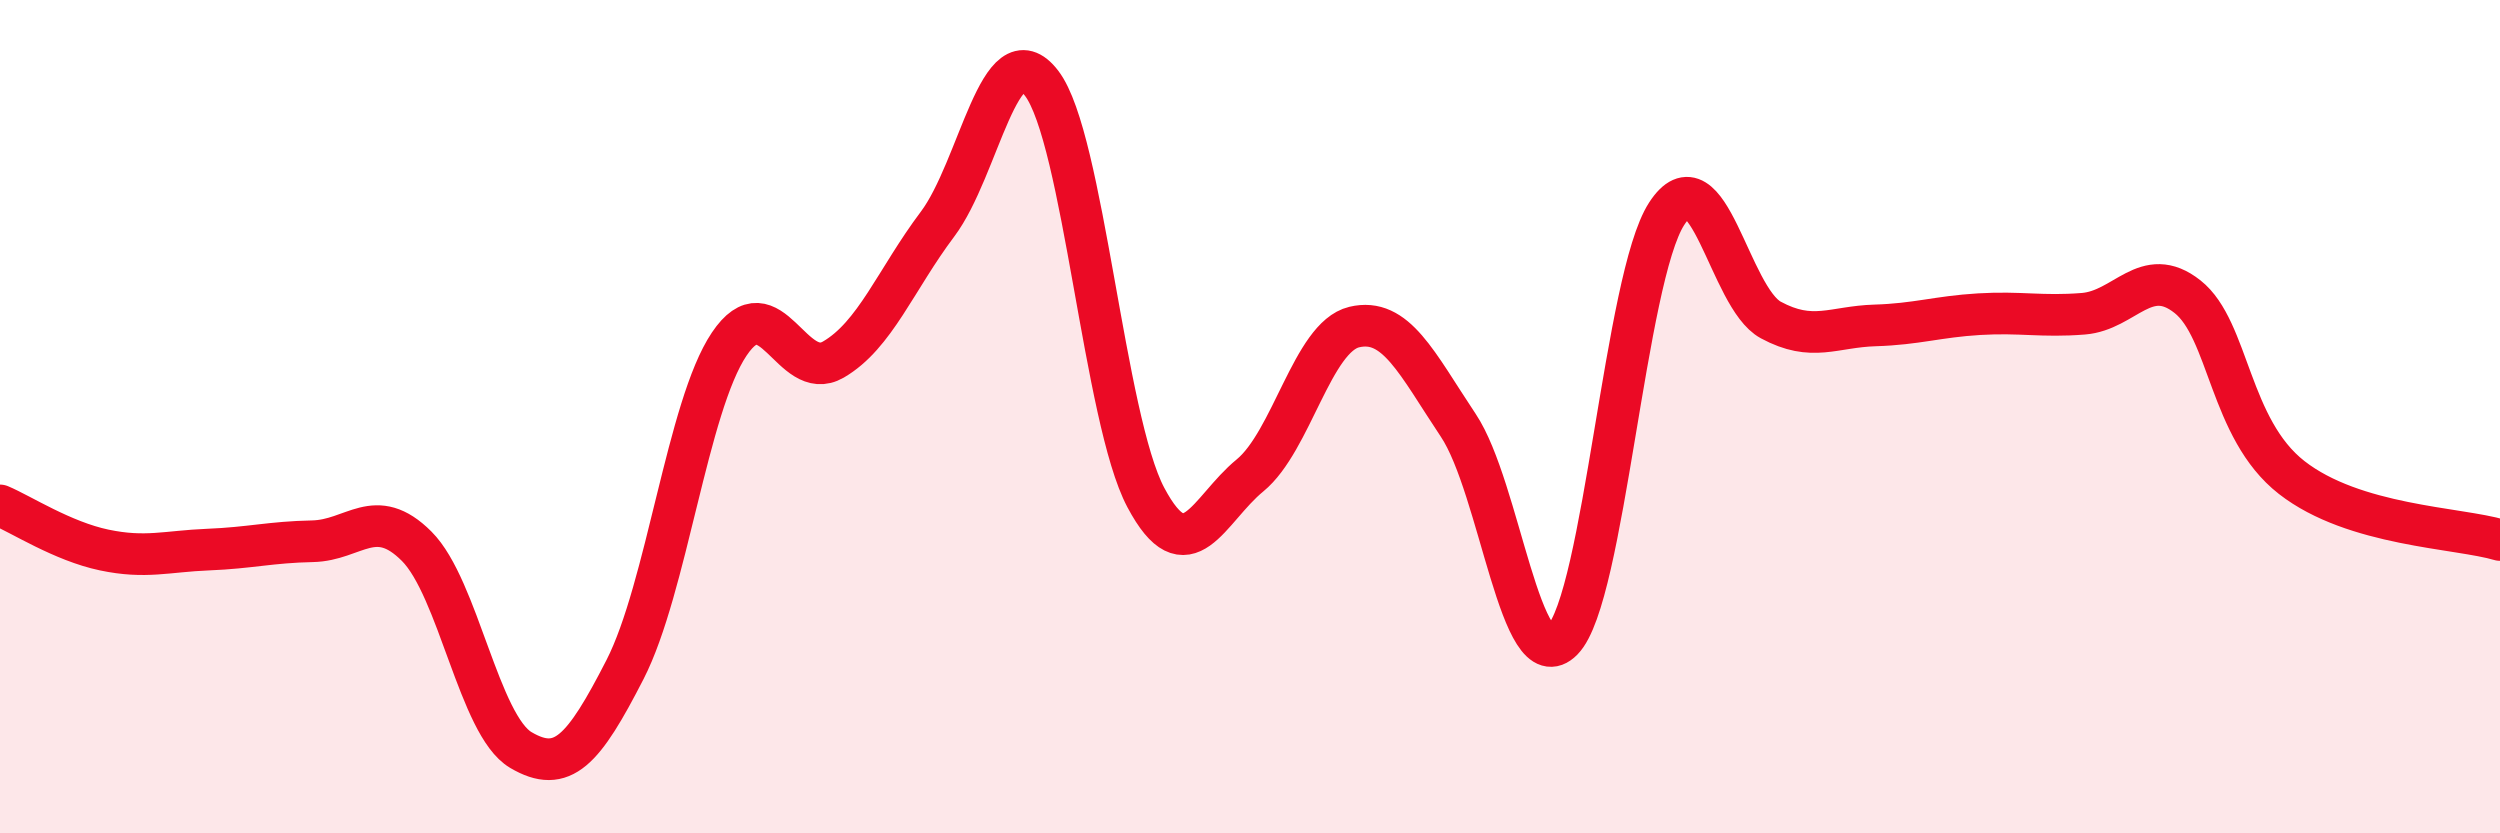
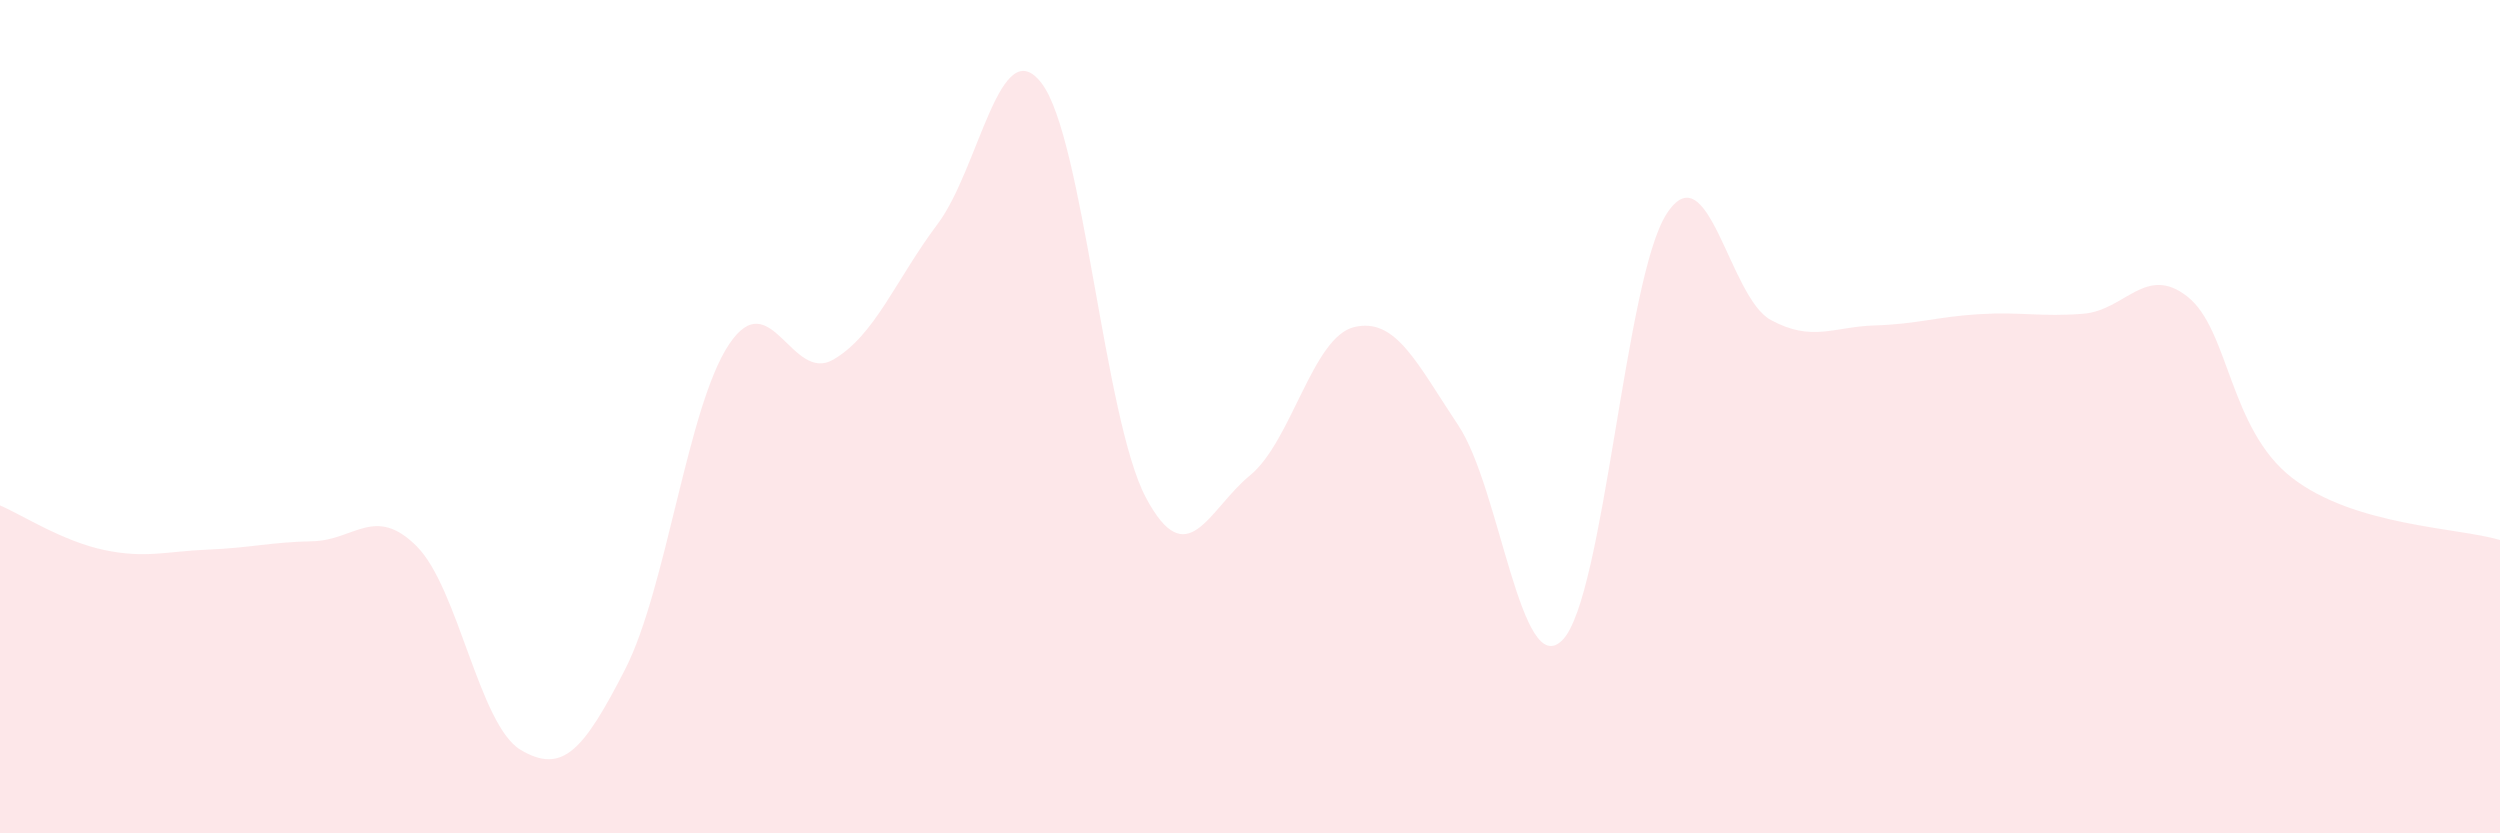
<svg xmlns="http://www.w3.org/2000/svg" width="60" height="20" viewBox="0 0 60 20">
  <path d="M 0,12.13 C 0.5,12.34 1.5,12.99 2.5,13.2 C 3.5,13.41 4,13.23 5,13.19 C 6,13.15 6.5,13.01 7.5,12.99 C 8.5,12.97 9,12.11 10,13.11 C 11,14.11 11.5,17.41 12.5,18 C 13.5,18.59 14,18.02 15,16.07 C 16,14.12 16.5,9.75 17.5,8.26 C 18.5,6.77 19,9.21 20,8.63 C 21,8.05 21.5,6.71 22.5,5.38 C 23.5,4.05 24,0.69 25,2 C 26,3.31 26.5,10.06 27.5,11.94 C 28.5,13.82 29,12.23 30,11.41 C 31,10.59 31.5,8.09 32.5,7.85 C 33.5,7.61 34,8.71 35,10.21 C 36,11.71 36.5,16.38 37.5,15.36 C 38.5,14.34 39,6.67 40,5.13 C 41,3.59 41.5,7.14 42.5,7.68 C 43.5,8.22 44,7.84 45,7.81 C 46,7.78 46.5,7.6 47.5,7.54 C 48.5,7.48 49,7.61 50,7.53 C 51,7.45 51.5,6.33 52.5,7.12 C 53.5,7.91 53.5,10.29 55,11.46 C 56.5,12.63 59,12.66 60,12.96L60 20L0 20Z" fill="#EB0A25" opacity="0.1" stroke-linecap="round" stroke-linejoin="round" />
-   <path d="M 0,12.13 C 0.5,12.34 1.5,12.99 2.5,13.2 C 3.5,13.41 4,13.23 5,13.19 C 6,13.15 6.5,13.01 7.5,12.99 C 8.5,12.97 9,12.11 10,13.11 C 11,14.11 11.5,17.41 12.5,18 C 13.5,18.59 14,18.02 15,16.07 C 16,14.12 16.5,9.75 17.5,8.26 C 18.5,6.77 19,9.21 20,8.63 C 21,8.05 21.5,6.71 22.5,5.38 C 23.5,4.05 24,0.69 25,2 C 26,3.31 26.5,10.06 27.5,11.94 C 28.5,13.82 29,12.23 30,11.41 C 31,10.59 31.5,8.09 32.5,7.85 C 33.5,7.61 34,8.71 35,10.21 C 36,11.71 36.5,16.38 37.5,15.36 C 38.5,14.34 39,6.67 40,5.13 C 41,3.59 41.5,7.14 42.5,7.68 C 43.5,8.22 44,7.84 45,7.81 C 46,7.78 46.5,7.6 47.5,7.54 C 48.5,7.48 49,7.61 50,7.53 C 51,7.45 51.5,6.33 52.5,7.12 C 53.5,7.91 53.5,10.29 55,11.46 C 56.5,12.63 59,12.66 60,12.96" stroke="#EB0A25" stroke-width="1" fill="none" stroke-linecap="round" stroke-linejoin="round" />
</svg>